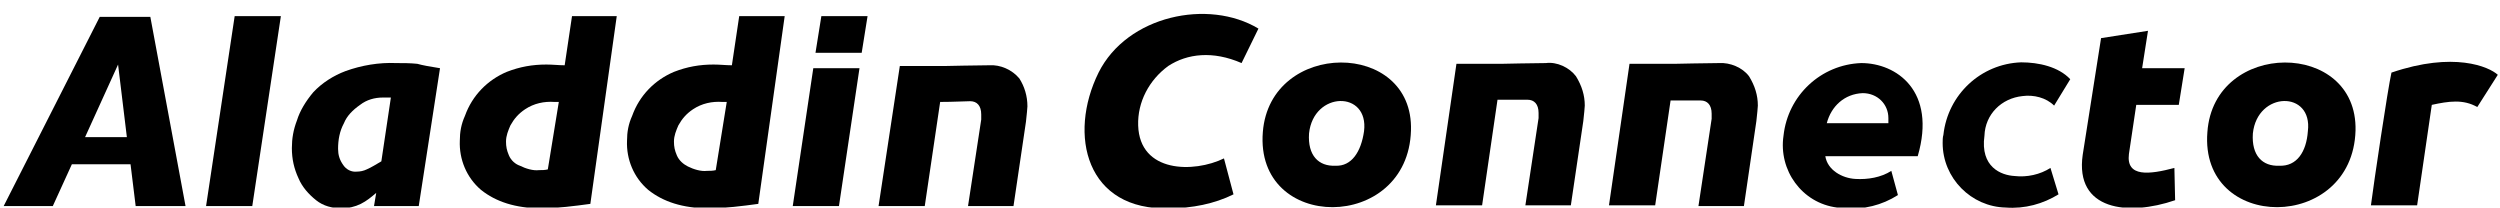
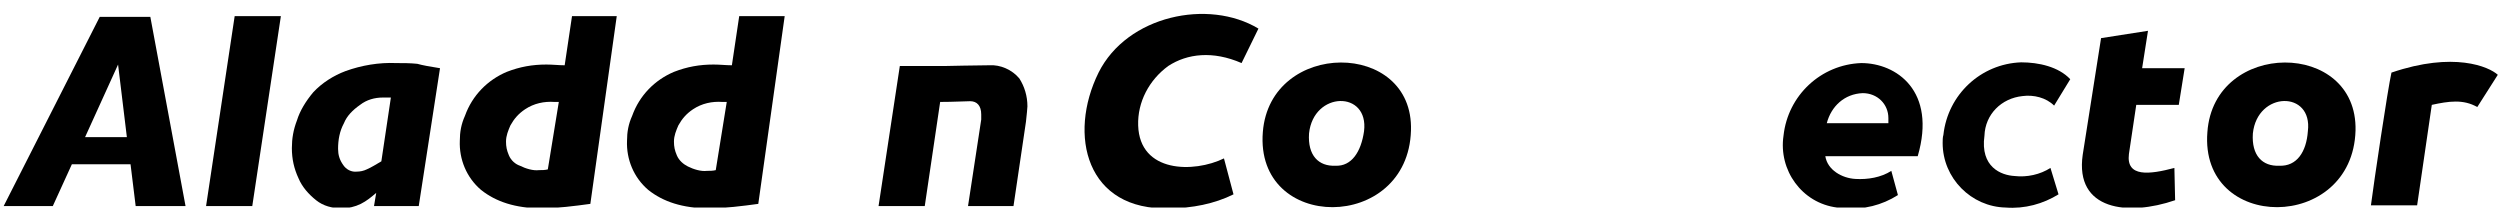
<svg xmlns="http://www.w3.org/2000/svg" version="1.1" id="レイヤー_1" x="0px" y="0px" viewBox="0 0 340.9 28.3" style="enable-background:new 0 0 340.9 28.3;" xml:space="preserve">
  <style type="text/css">
	.st0{fill-rule:evenodd;clip-rule:evenodd;}
</style>
  <g id="レイヤー_2_00000119821433009812217080000002849479885062641576_">
    <g id="_0">
      <path d="M17.3,18.7l-1.2-9.9l-4.5,9.9H17.3z M25.3,28.1h-6.8l-0.7-5.7H9.8l-2.6,5.7H0.5L13.6,2.3h6.9L25.3,28.1z" />
      <polygon points="38.3,2.2 34.4,28.1 28.1,28.1 32,2.2   " />
      <path d="M53.3,13.3h-1.1c-1.1,0-2.2,0.3-3.1,1c-1,0.7-1.8,1.5-2.2,2.5c-0.6,1.1-0.8,2.3-0.8,3.5c0,0.8,0.2,1.5,0.7,2.2    c0.4,0.6,1.1,1,1.9,0.9c0.4,0,0.9-0.1,1.3-0.3c0.7-0.3,1.3-0.7,2-1.1L53.3,13.3z M60,9.3l-2.9,18.8H51l0.3-1.8    c-0.7,0.6-1.3,1.1-2.1,1.5c-0.8,0.4-1.7,0.6-2.6,0.6c-1.3,0-2.5-0.3-3.5-1.1c-1-0.8-1.9-1.8-2.4-3c-0.6-1.3-0.9-2.6-0.9-4.1    c0-1.3,0.2-2.5,0.7-3.8c0.4-1.3,1.2-2.6,2.2-3.8c1.2-1.3,2.8-2.3,4.4-2.9c2.2-0.8,4.6-1.2,6.9-1.1c1,0,1.9,0,2.9,0.1    C57.6,8.9,58.7,9.1,60,9.3z" />
      <path d="M76.2,13.9h-0.6c-1.4-0.1-2.8,0.2-4,1c-0.9,0.6-1.5,1.3-2,2.2c-0.3,0.7-0.6,1.4-0.6,2.2c0,0.7,0.1,1.2,0.4,1.9    s0.9,1.2,1.5,1.4c0.8,0.4,1.8,0.7,2.6,0.6c0.4,0,0.8,0,1.2-0.1L76.2,13.9z M84.1,2.2l-3.6,25.6c-2.2,0.3-4.5,0.6-6.7,0.6    c-3.5,0-6.2-0.9-8.2-2.5c-2-1.7-3-4.2-2.9-6.7c0-1.2,0.2-2.3,0.7-3.4c1-2.8,3.1-4.9,5.7-6c1.8-0.7,3.5-1,5.4-1    c0.9,0,1.7,0.1,2.5,0.1l1-6.7h6.1V2.2z" />
      <path d="M99.1,13.9h-0.6c-1.4-0.1-2.8,0.2-4,1c-0.9,0.6-1.5,1.3-2,2.2c-0.3,0.7-0.6,1.4-0.6,2.2c0,0.7,0.1,1.2,0.4,1.9    s0.9,1.2,1.5,1.5c0.8,0.4,1.8,0.7,2.6,0.6c0.4,0,0.8,0,1.2-0.1L99.1,13.9z M107,2.2l-3.6,25.6c-2.2,0.3-4.5,0.6-6.8,0.6    c-3.5,0-6.2-0.9-8.2-2.5c-2-1.7-3-4.2-2.9-6.7c0-1.2,0.2-2.3,0.7-3.4c1-2.8,3.1-4.9,5.7-6c1.8-0.7,3.5-1,5.4-1    c0.9,0,1.7,0.1,2.5,0.1l1-6.7h6.2V2.2z" />
-       <path class="st0" d="M117.5,7.2h-6.3l0.8-5h6.3L117.5,7.2z M110.9,9.3h6.3l-2.8,18.8h-6.3L110.9,9.3z" />
      <path d="M140.1,14.5c0,0.3-0.1,1.1-0.2,2.1l-1.7,11.5H132l1.8-11.8c0-0.2,0-0.4,0-0.7c0-1.2-0.6-1.8-1.5-1.8    c-0.7,0-2.3,0.1-4.1,0.1l-2.1,14.2h-6.3L122.7,9h6.2c0,0,4.6-0.1,6-0.1c1.5-0.1,3.1,0.6,4.1,1.8C139.7,11.8,140.1,13.1,140.1,14.5    z" />
      <path d="M186,17.9c0.7-5.6-6.9-5.5-7.5,0.3c-0.2,3,1.3,4.5,3.6,4.4C184.3,22.7,185.6,20.7,186,17.9z M192.4,17.8    c-0.4,13.9-21.3,13.9-20.2,0.2C173.2,5.4,192.8,5.4,192.4,17.8L192.4,17.8z" />
      <path d="M314.7,17.9c0.7-5.6-6.9-5.5-7.5,0.3c-0.2,3,1.3,4.5,3.6,4.4C313.2,22.7,314.5,20.7,314.7,17.9z M321.2,17.8    c-0.4,13.9-21.3,13.9-20.2,0.2C301.9,5.4,321.5,5.4,321.2,17.8L321.2,17.8z" />
      <path d="M253.8,8.6c-5.5,0.2-10,4.4-10.6,9.9c-0.7,4.7,2.5,9.2,7.3,9.8c0.3,0.1,0.8,0.1,1.1,0.1c2.5,0.2,5-0.4,7.2-1.8l-0.9-3.3    c-1.4,0.9-3.2,1.2-4.9,1.1c-1.8-0.1-3.8-1.2-4.1-3.1h12.6C264.1,12.4,258.6,8.6,253.8,8.6z M249.1,16.8c0.6-2.3,2.4-4,4.9-4.1    c2,0,3.5,1.5,3.5,3.4c0,0.2,0,0.4,0,0.7H249.1z" />
      <path d="M279.6,22.9l1.1,3.6c-2.1,1.3-4.6,2-7.2,1.8c-4.7-0.1-8.6-4-8.6-8.8c0-0.3,0-0.8,0.1-1.1c0.6-5.5,5.1-9.7,10.6-9.9    c2.4,0,5.1,0.6,6.7,2.3l-2.2,3.6c-1.1-1.1-2.8-1.5-4.3-1.3c-2.9,0.3-5.1,2.5-5.2,5.4c-0.6,4.3,2.3,5.4,4.1,5.5    C276.4,24.2,278.2,23.8,279.6,22.9z" />
      <path d="M159.5,28.4c-11.4,0.4-13.9-10-9.7-18.5c3.9-7.8,15-10.1,21.8-6l-2.3,4.7c-3.9-1.7-7.4-1.3-10,0.4    c-2.6,1.9-4.2,4.9-4.1,8.1c0.2,6.5,7.6,6.5,11.7,4.5l1.3,4.9C165.6,27.8,162.5,28.4,159.5,28.4z" />
      <path d="M292.1,9.3l0.8-5.1l-6.4,1L284,21.1c-1.1,7.6,6.2,8.4,12.6,6.2l-0.1-4.4c-3.4,0.9-6.6,1.3-6.2-1.9l1-6.7h5.8l0.8-5    L292.1,9.3L292.1,9.3z" />
-       <path d="M216.1,14.4c0,0.3-0.1,1.1-0.2,2.1L214.2,28H208l1.8-11.9c0-0.2,0-0.4,0-0.7c0-1.2-0.6-1.8-1.5-1.8c-0.7,0-2.3,0-4.1,0    L202.1,28h-6.3l2.8-19.3h6.2c0,0,4.6-0.1,6-0.1c1.5-0.2,3.2,0.6,4.1,1.8C215.7,11.7,216.1,13,216.1,14.4z" />
-       <path d="M239.7,14.4c0,0.3-0.1,1.1-0.2,2.1l-1.7,11.6h-6.2l1.8-11.9c0-0.2,0-0.4,0-0.7c0-1.2-0.6-1.8-1.5-1.8c-0.7,0-2.3,0-4.1,0    l-2.1,14.3h-6.3l2.8-19.3h6.2c0,0,4.6-0.1,6-0.1c1.5-0.1,3.2,0.6,4.1,1.8C239.3,11.7,239.7,13,239.7,14.4z" />
      <path d="M340.6,10.2l-2.8,4.4c-1.9-1.1-3.9-0.8-6.2-0.3l-2,13.7h-6.3c0.4-3.1,2.3-15.9,2.8-18.1C334.6,7,339.4,9.1,340.6,10.2z" />
    </g>
  </g>
</svg>